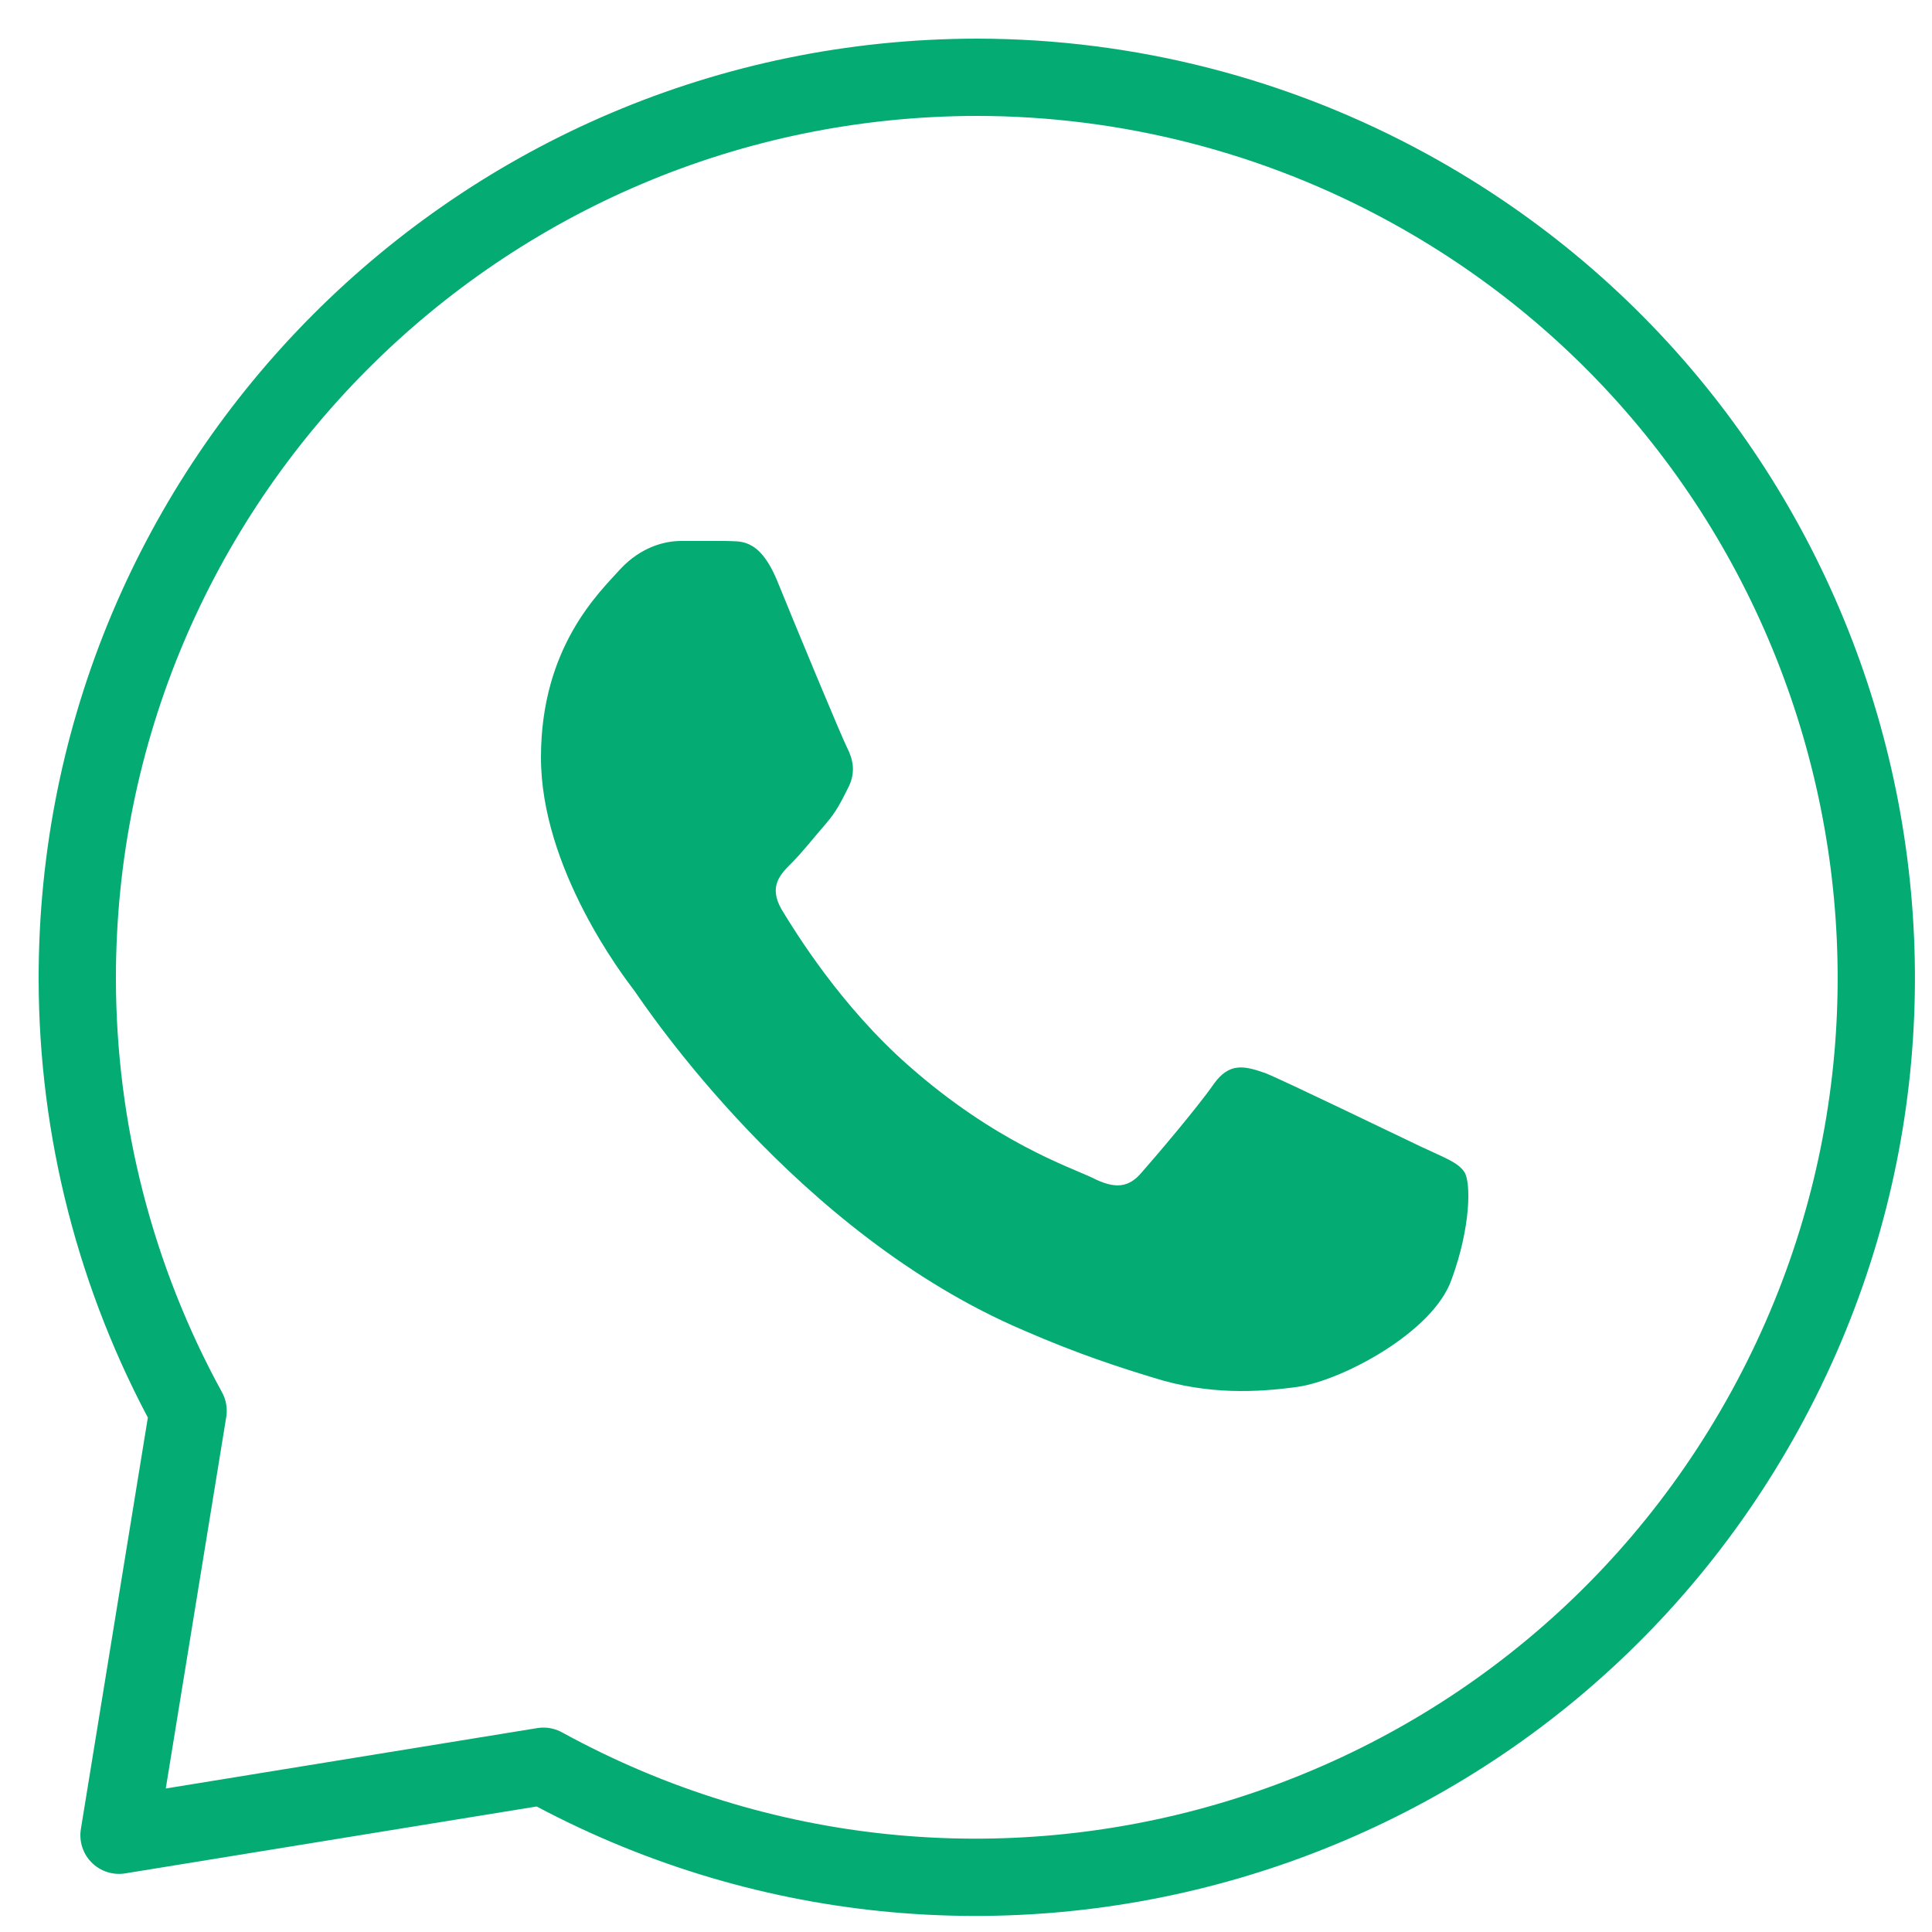
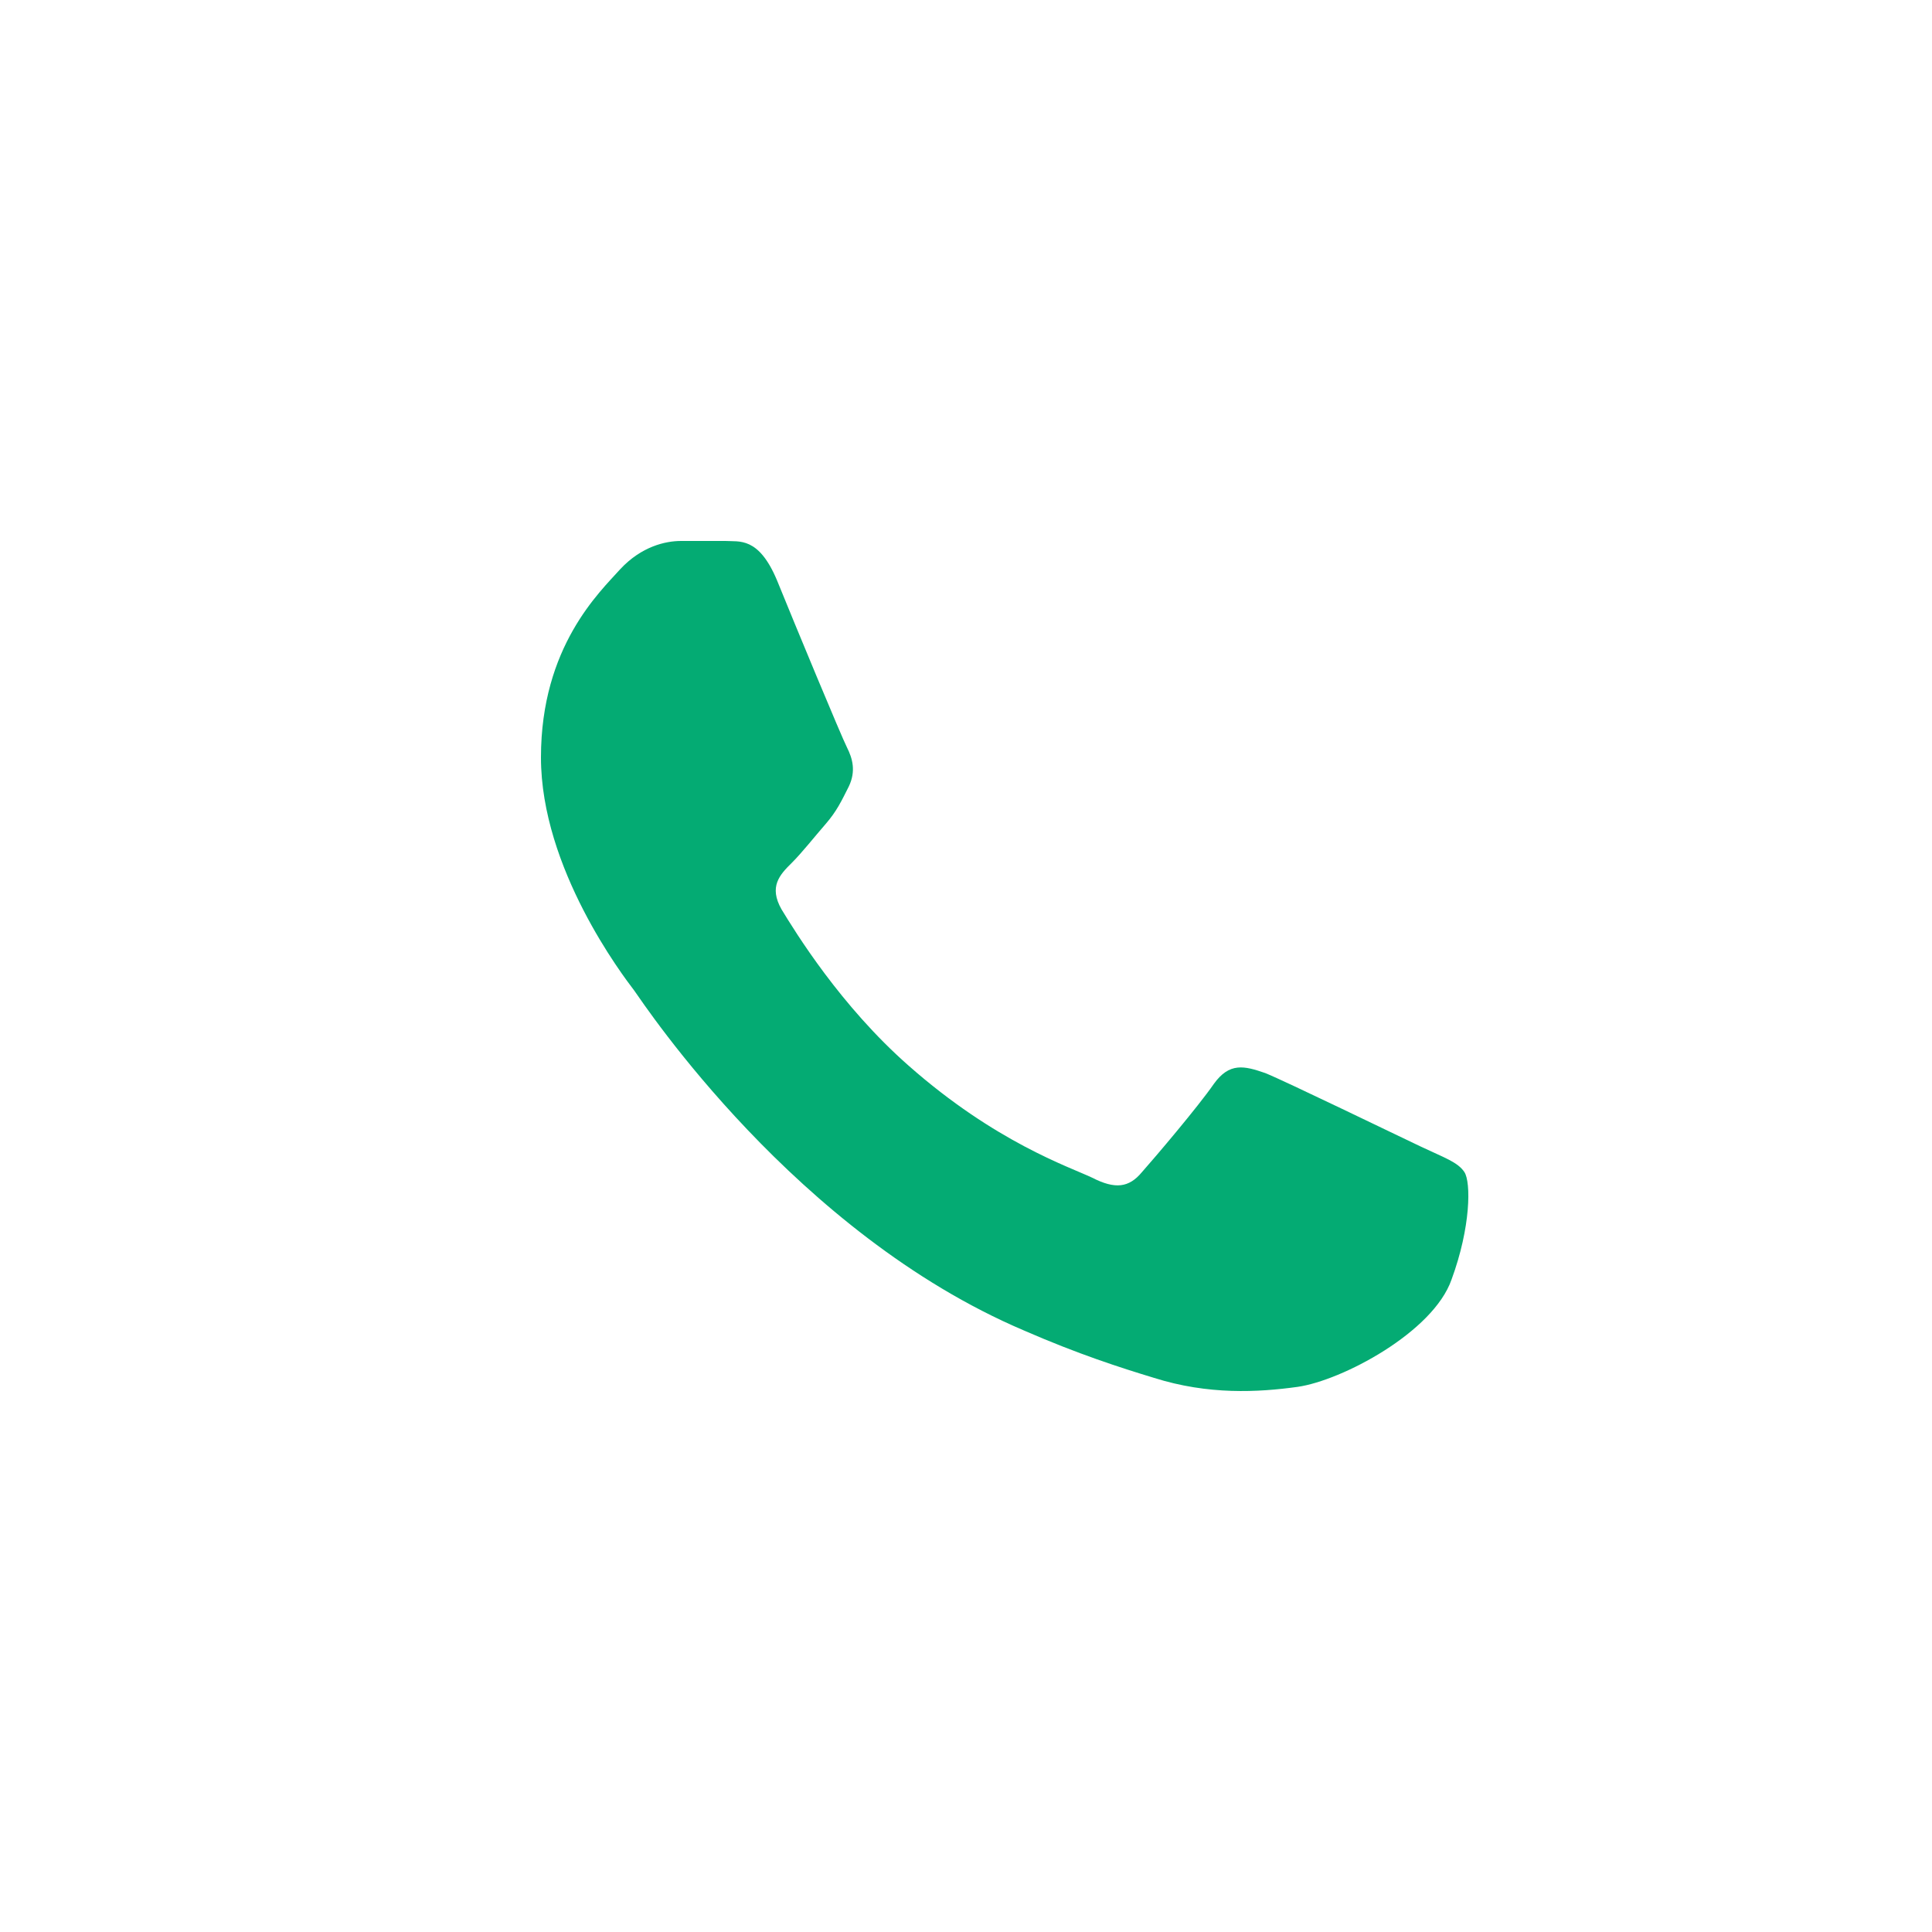
<svg xmlns="http://www.w3.org/2000/svg" width="22" height="22" viewBox="0 0 25 25" fill="none">
-   <path d="M12.643 1C6.206 1.007 0.993 6.231 1 12.668C1.002 14.621 1.495 16.543 2.434 18.256L1.54 23.748L7.032 22.855C12.671 25.948 19.749 23.884 22.842 18.246C25.935 12.607 23.871 5.529 18.233 2.436C16.52 1.496 14.597 1.002 12.643 1Z" stroke="#04AB73" stroke-linecap="round" stroke-linejoin="round" />
  <path d="M18.39 14.839C18.091 14.698 16.636 13.992 16.374 13.886C16.1 13.791 15.909 13.744 15.706 14.027C15.503 14.321 14.943 14.98 14.776 15.168C14.609 15.369 14.43 15.392 14.132 15.239C13.834 15.098 12.88 14.78 11.759 13.791C10.876 13.015 10.292 12.061 10.113 11.767C9.946 11.473 10.089 11.32 10.244 11.167C10.375 11.037 10.542 10.825 10.685 10.661C10.828 10.496 10.888 10.366 10.983 10.178C11.079 9.978 11.031 9.813 10.96 9.672C10.888 9.531 10.292 8.095 10.053 7.506C9.815 6.941 9.564 7.012 9.385 7H8.813C8.61 7 8.3 7.071 8.026 7.365C7.763 7.659 7 8.365 7 9.801C7 11.237 8.061 12.626 8.205 12.815C8.348 13.015 10.292 15.957 13.249 17.216C13.953 17.523 14.502 17.699 14.931 17.829C15.635 18.052 16.279 18.017 16.791 17.946C17.364 17.864 18.545 17.24 18.783 16.557C19.034 15.875 19.034 15.298 18.95 15.168C18.867 15.039 18.688 14.98 18.39 14.839Z" fill="#04AB73" />
</svg>